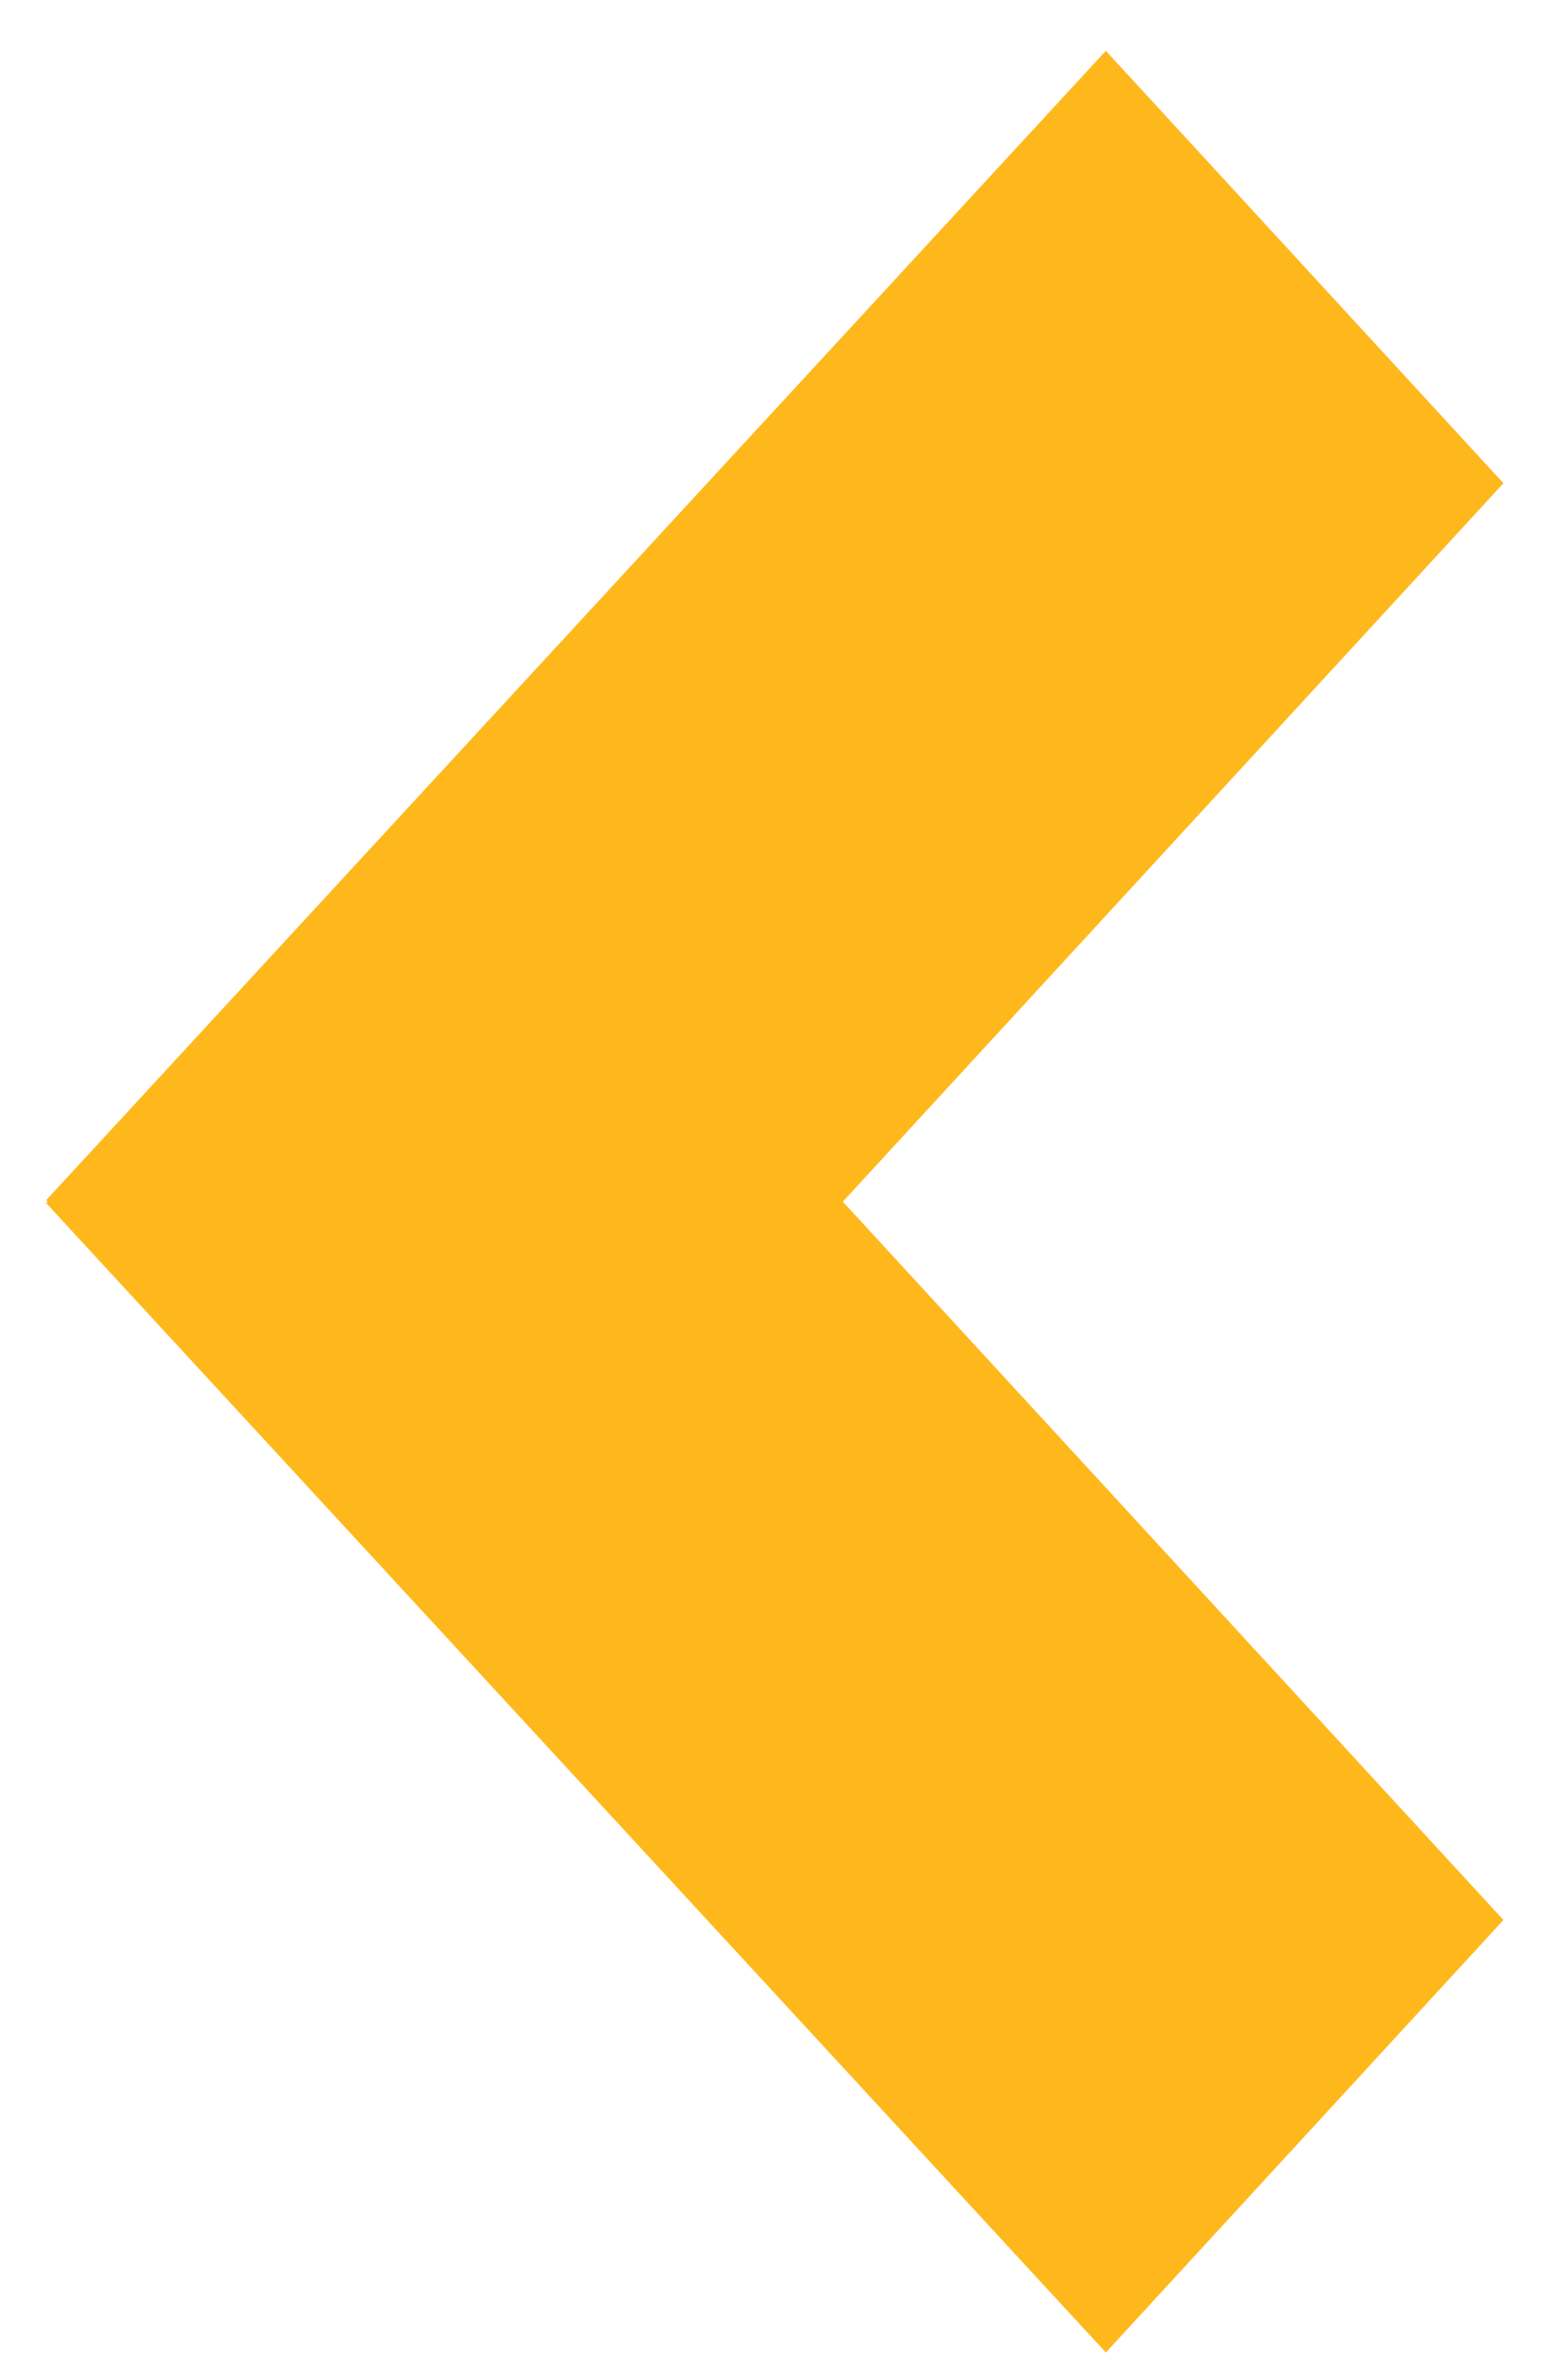
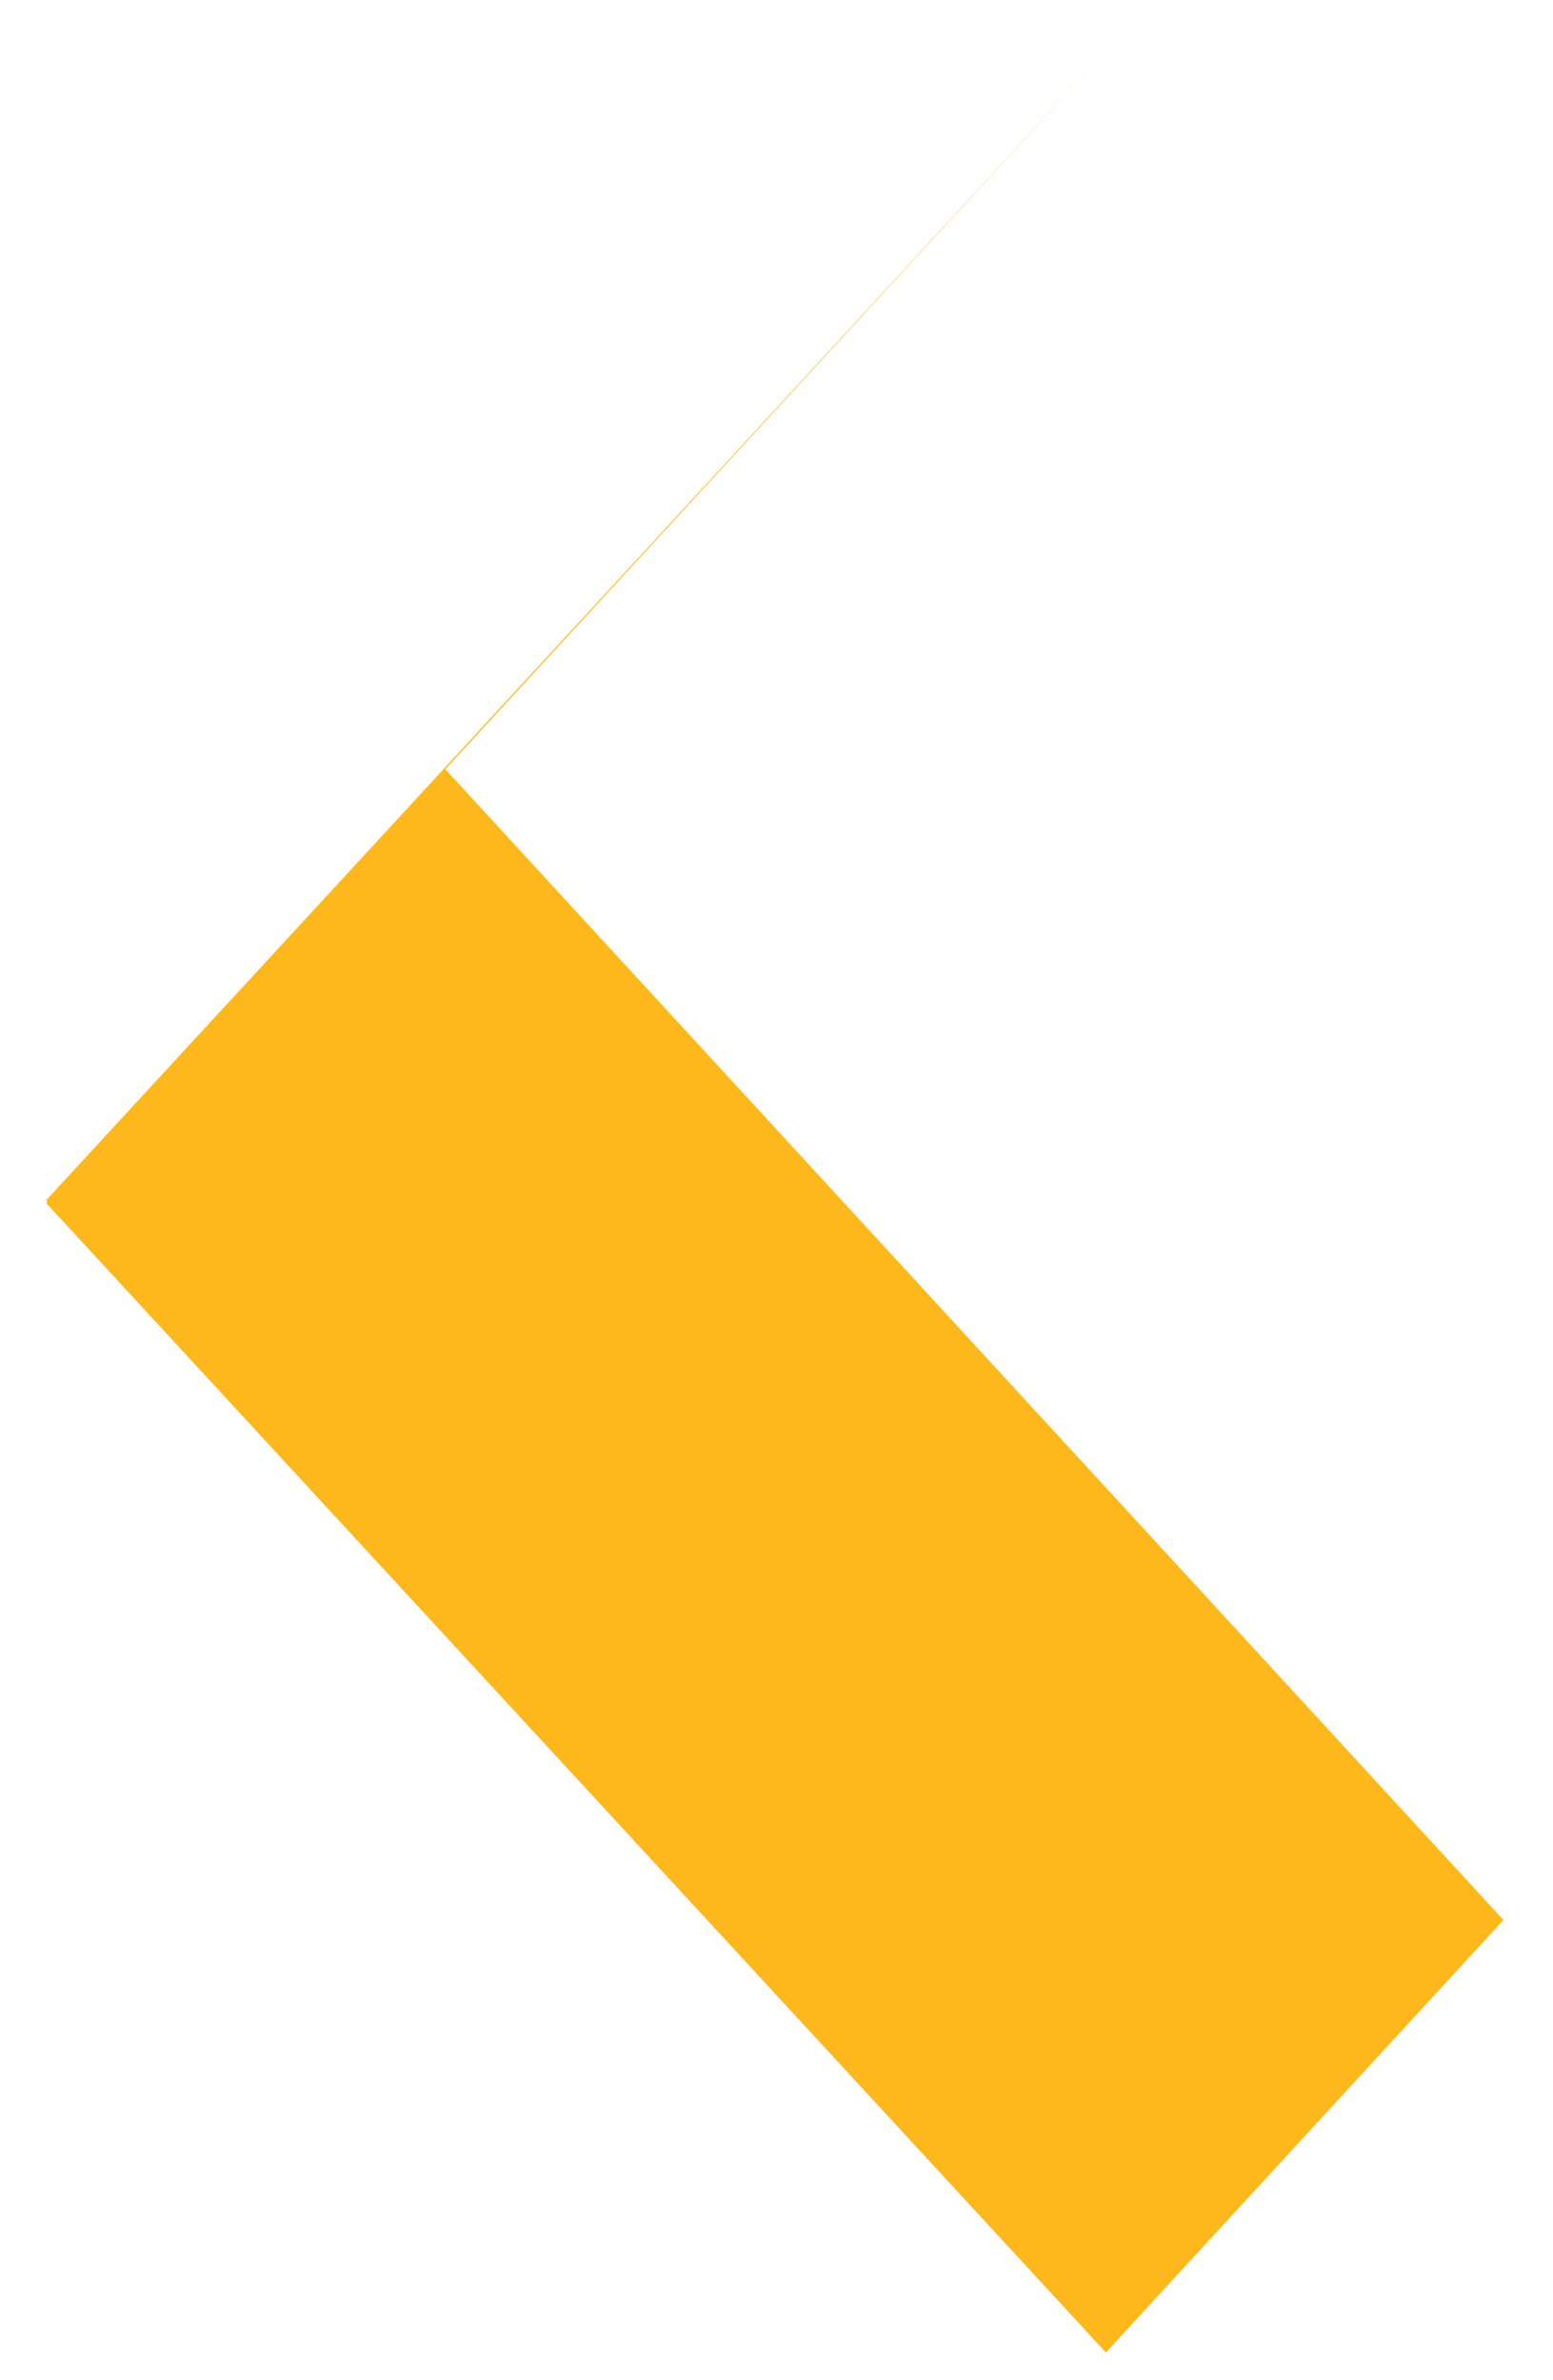
<svg xmlns="http://www.w3.org/2000/svg" version="1.1" id="Layer_1" x="0px" y="0px" viewBox="0 0 188 288" style="enable-background:new 0 0 188 288;" xml:space="preserve">
  <style type="text/css">
	.st0{fill:#FFB81C;}
</style>
-   <path class="st0" d="M5.59,145.59l0.16-0.18l-0.16-0.17L133.87,6.15L182,58.48l-79.97,86.94L182,232.35l-48.13,52.34L5.59,145.59z" />
+   <path class="st0" d="M5.59,145.59l0.16-0.18l-0.16-0.17L133.87,6.15l-79.97,86.94L182,232.35l-48.13,52.34L5.59,145.59z" />
</svg>